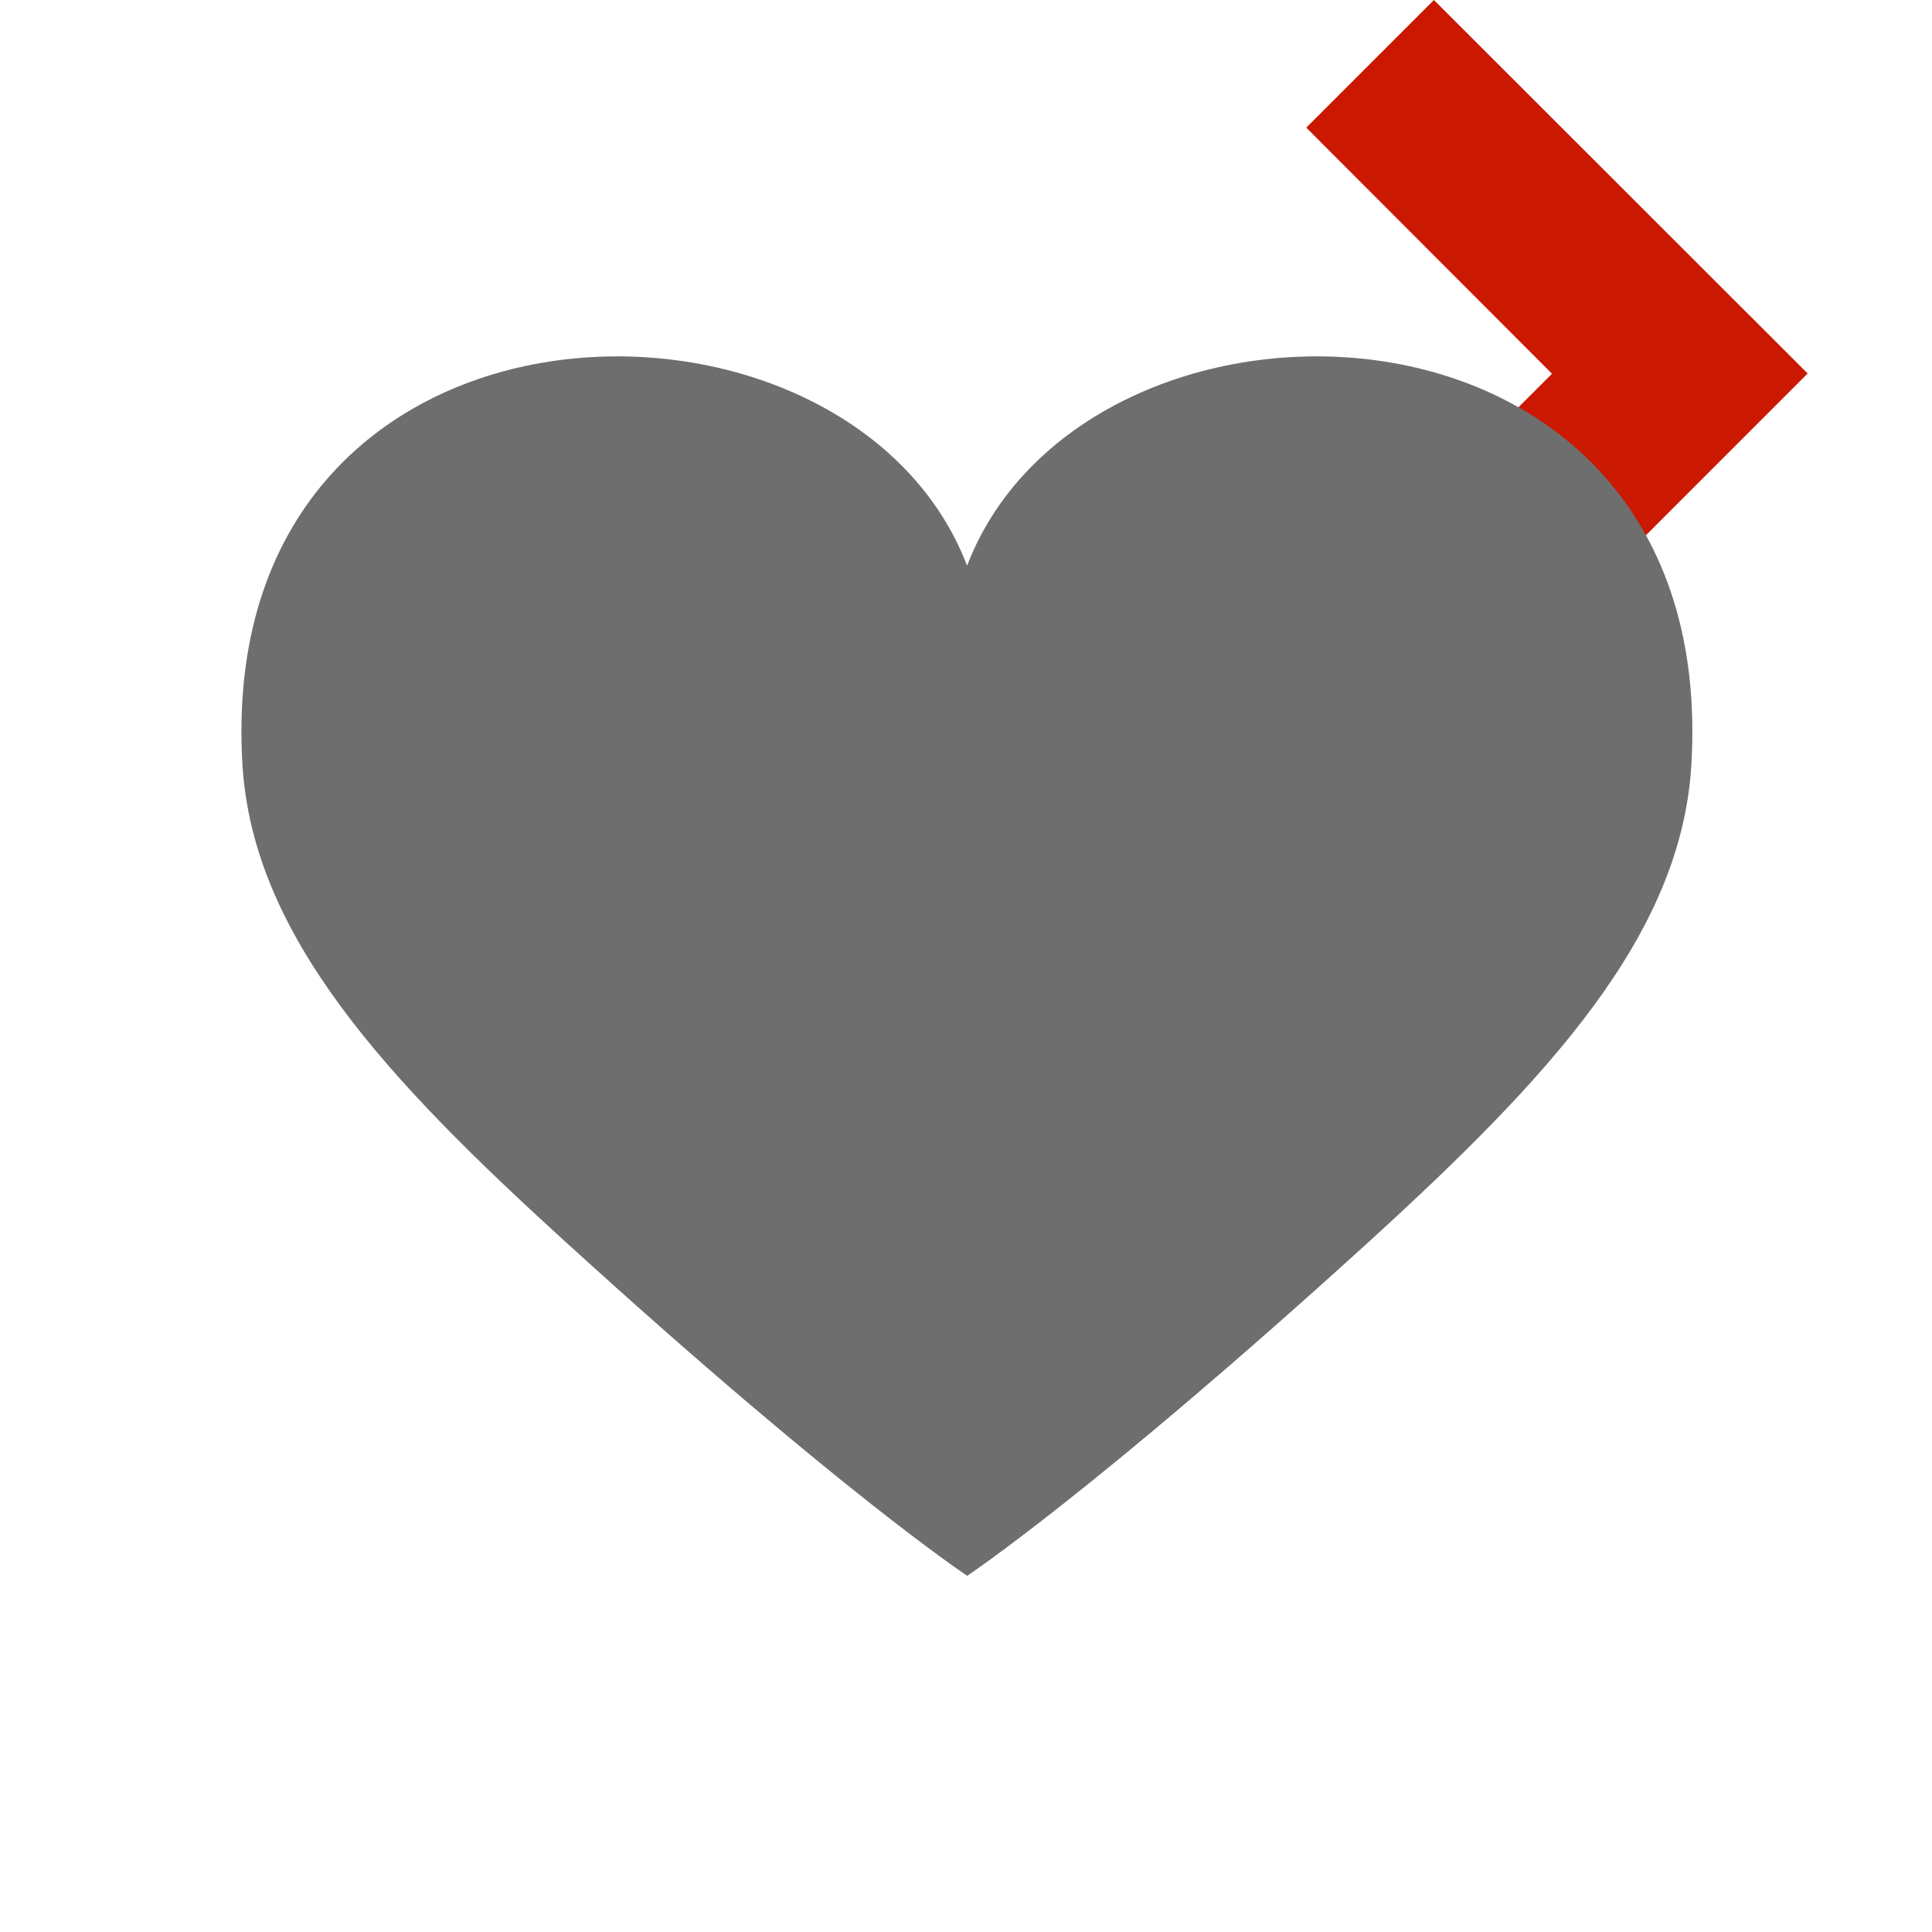
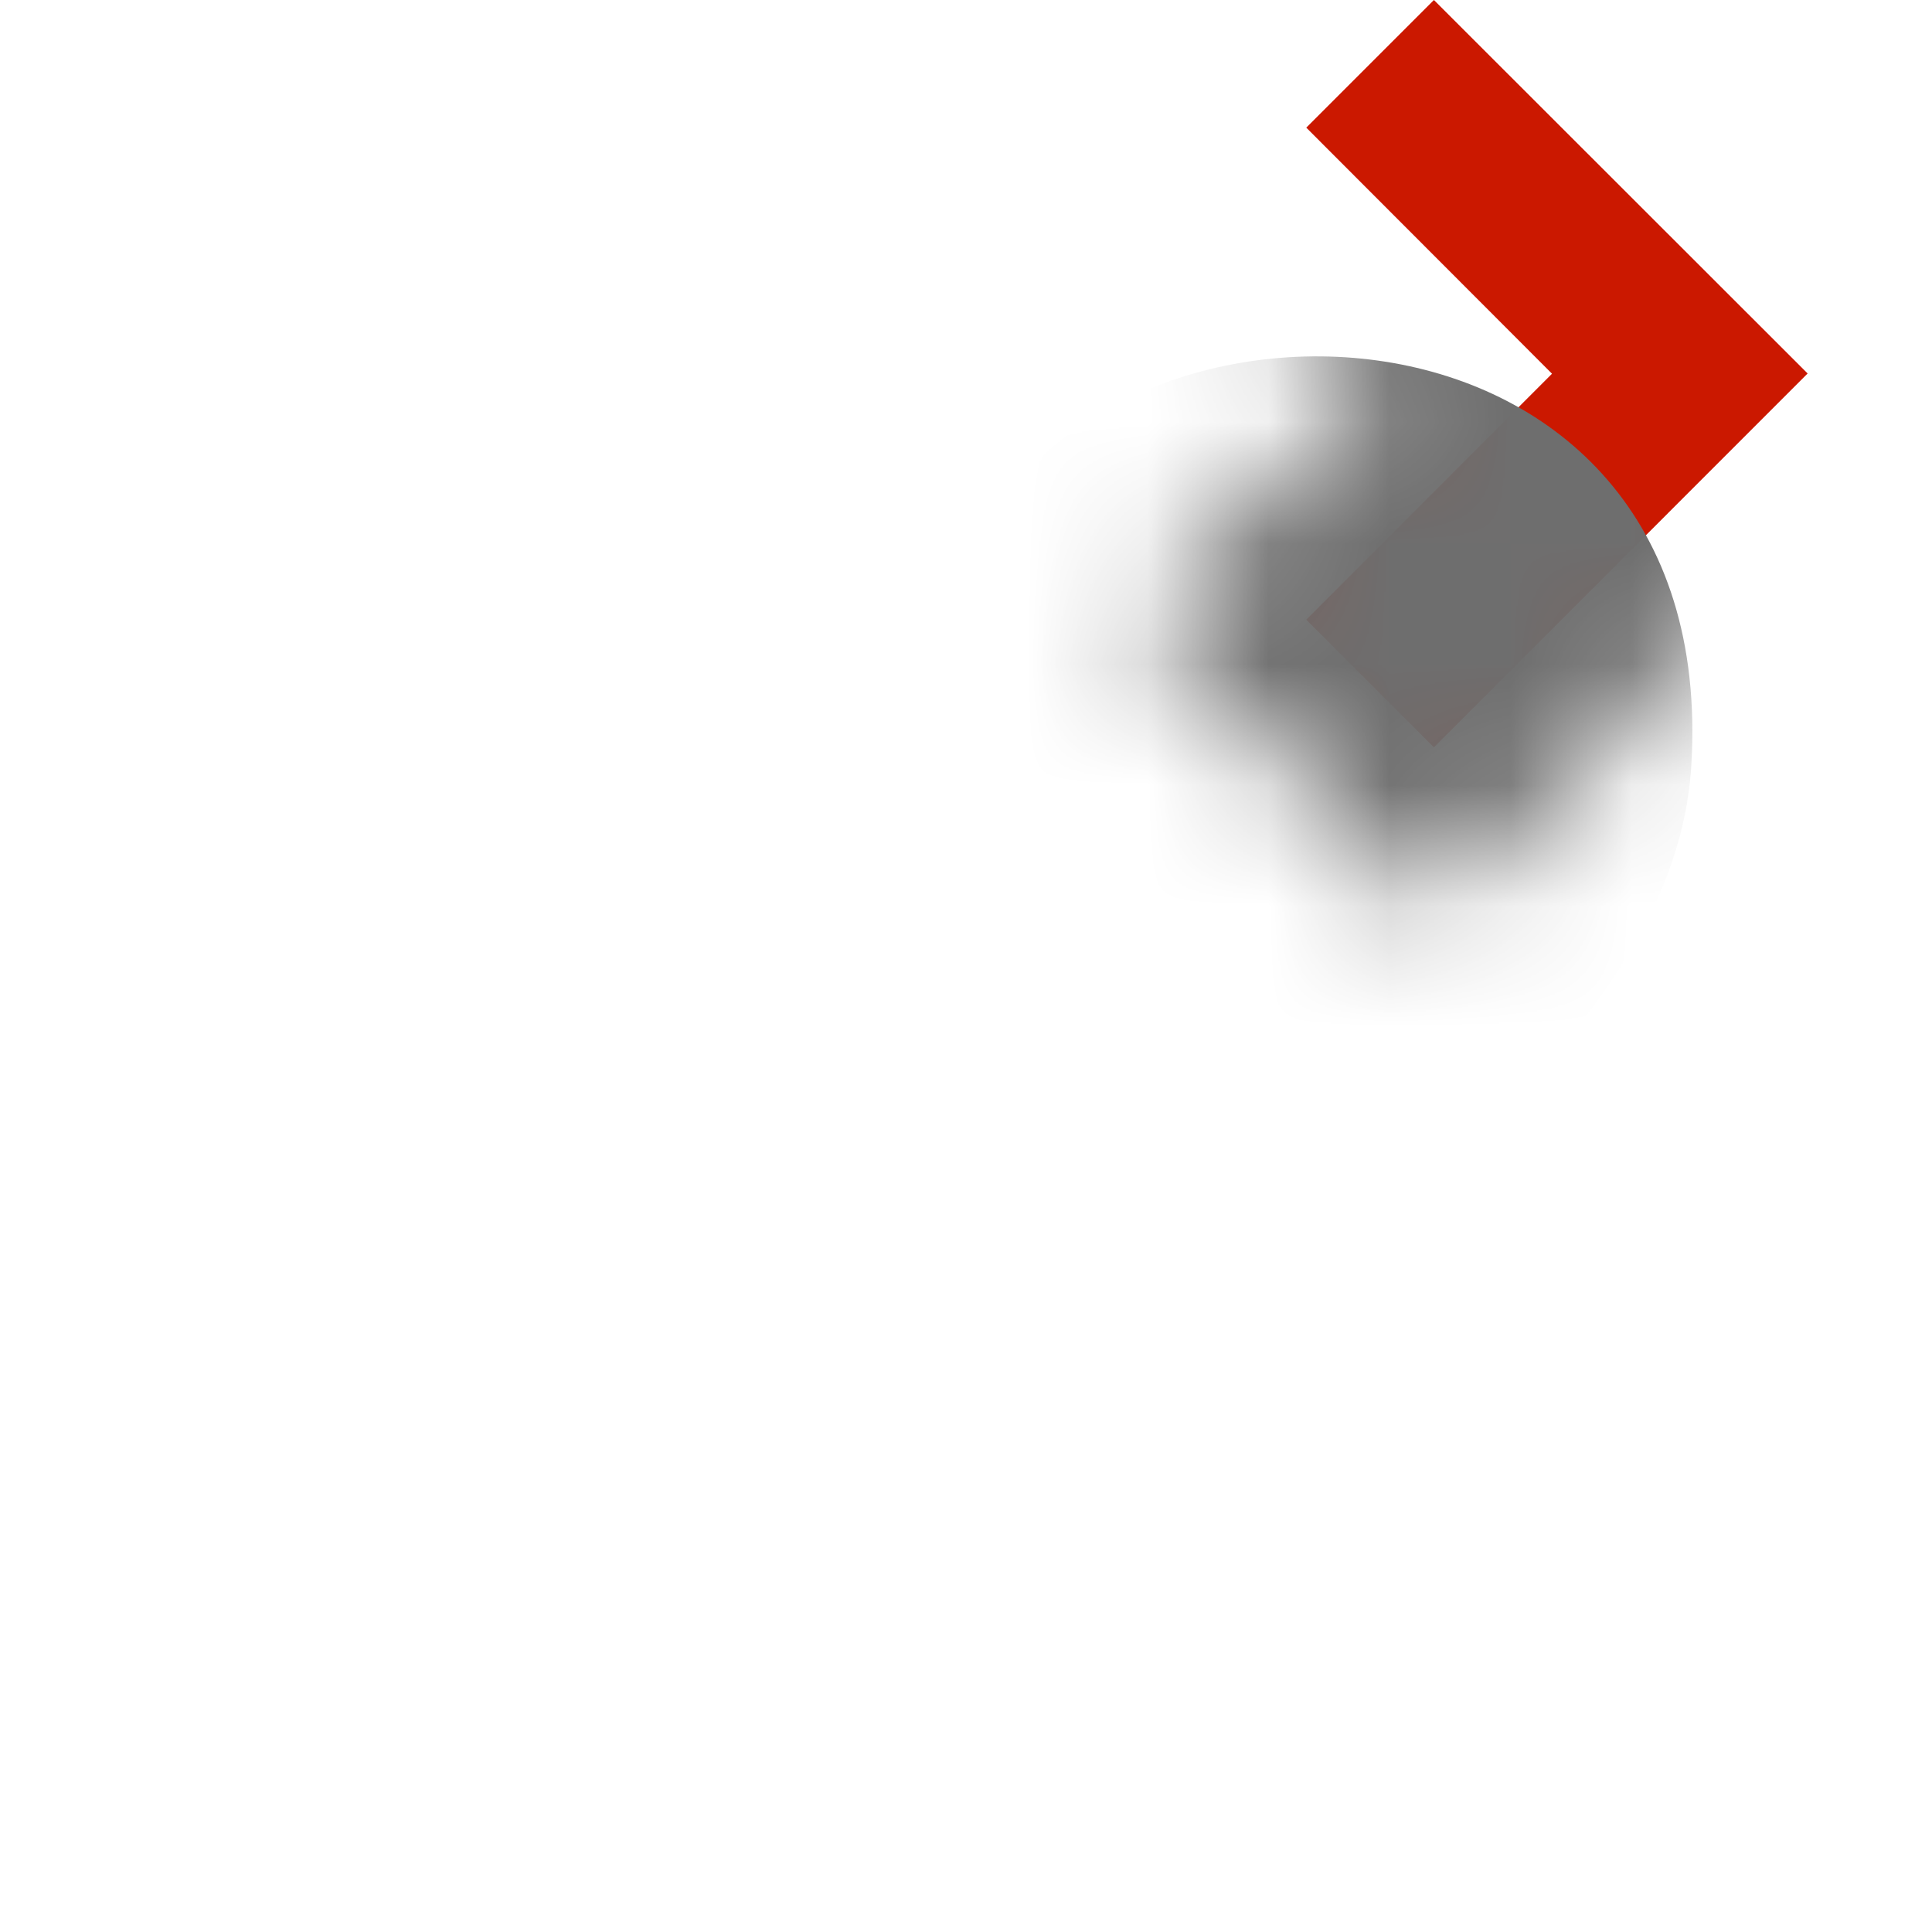
<svg xmlns="http://www.w3.org/2000/svg" width="16" height="16" viewBox="0 0 16 16" shape-rendering="geometricPrecision" fill="#6e6e6e">
  <defs>
    <mask id="a">
-       <rect fill="#fff" width="100%" height="100%" />
      <path fill="#000" d="M11.875-1.414l-2.47 2.47 2.035 2.039-2.035 2.037 2.47 2.472 4.51-4.511z" />
    </mask>
  </defs>
  <path fill="#cb1800" d="M11.875 0l-1.057 1.057 2.035 2.038-2.035 2.037 1.057 1.057 3.095-3.096z" />
  <g mask="url(#a)">
    <path d="M8.009 4.685c-.991-2.585-6.25-2.471-6.001 1.65.087 1.41 1.178 2.589 2.687 3.96 2.26 2.058 3.315 2.755 3.315 2.755s1.051-.697 3.314-2.755c1.505-1.371 2.599-2.55 2.683-3.96C14.254 2.214 9 2.1 8.009 4.685z" />
  </g>
</svg>